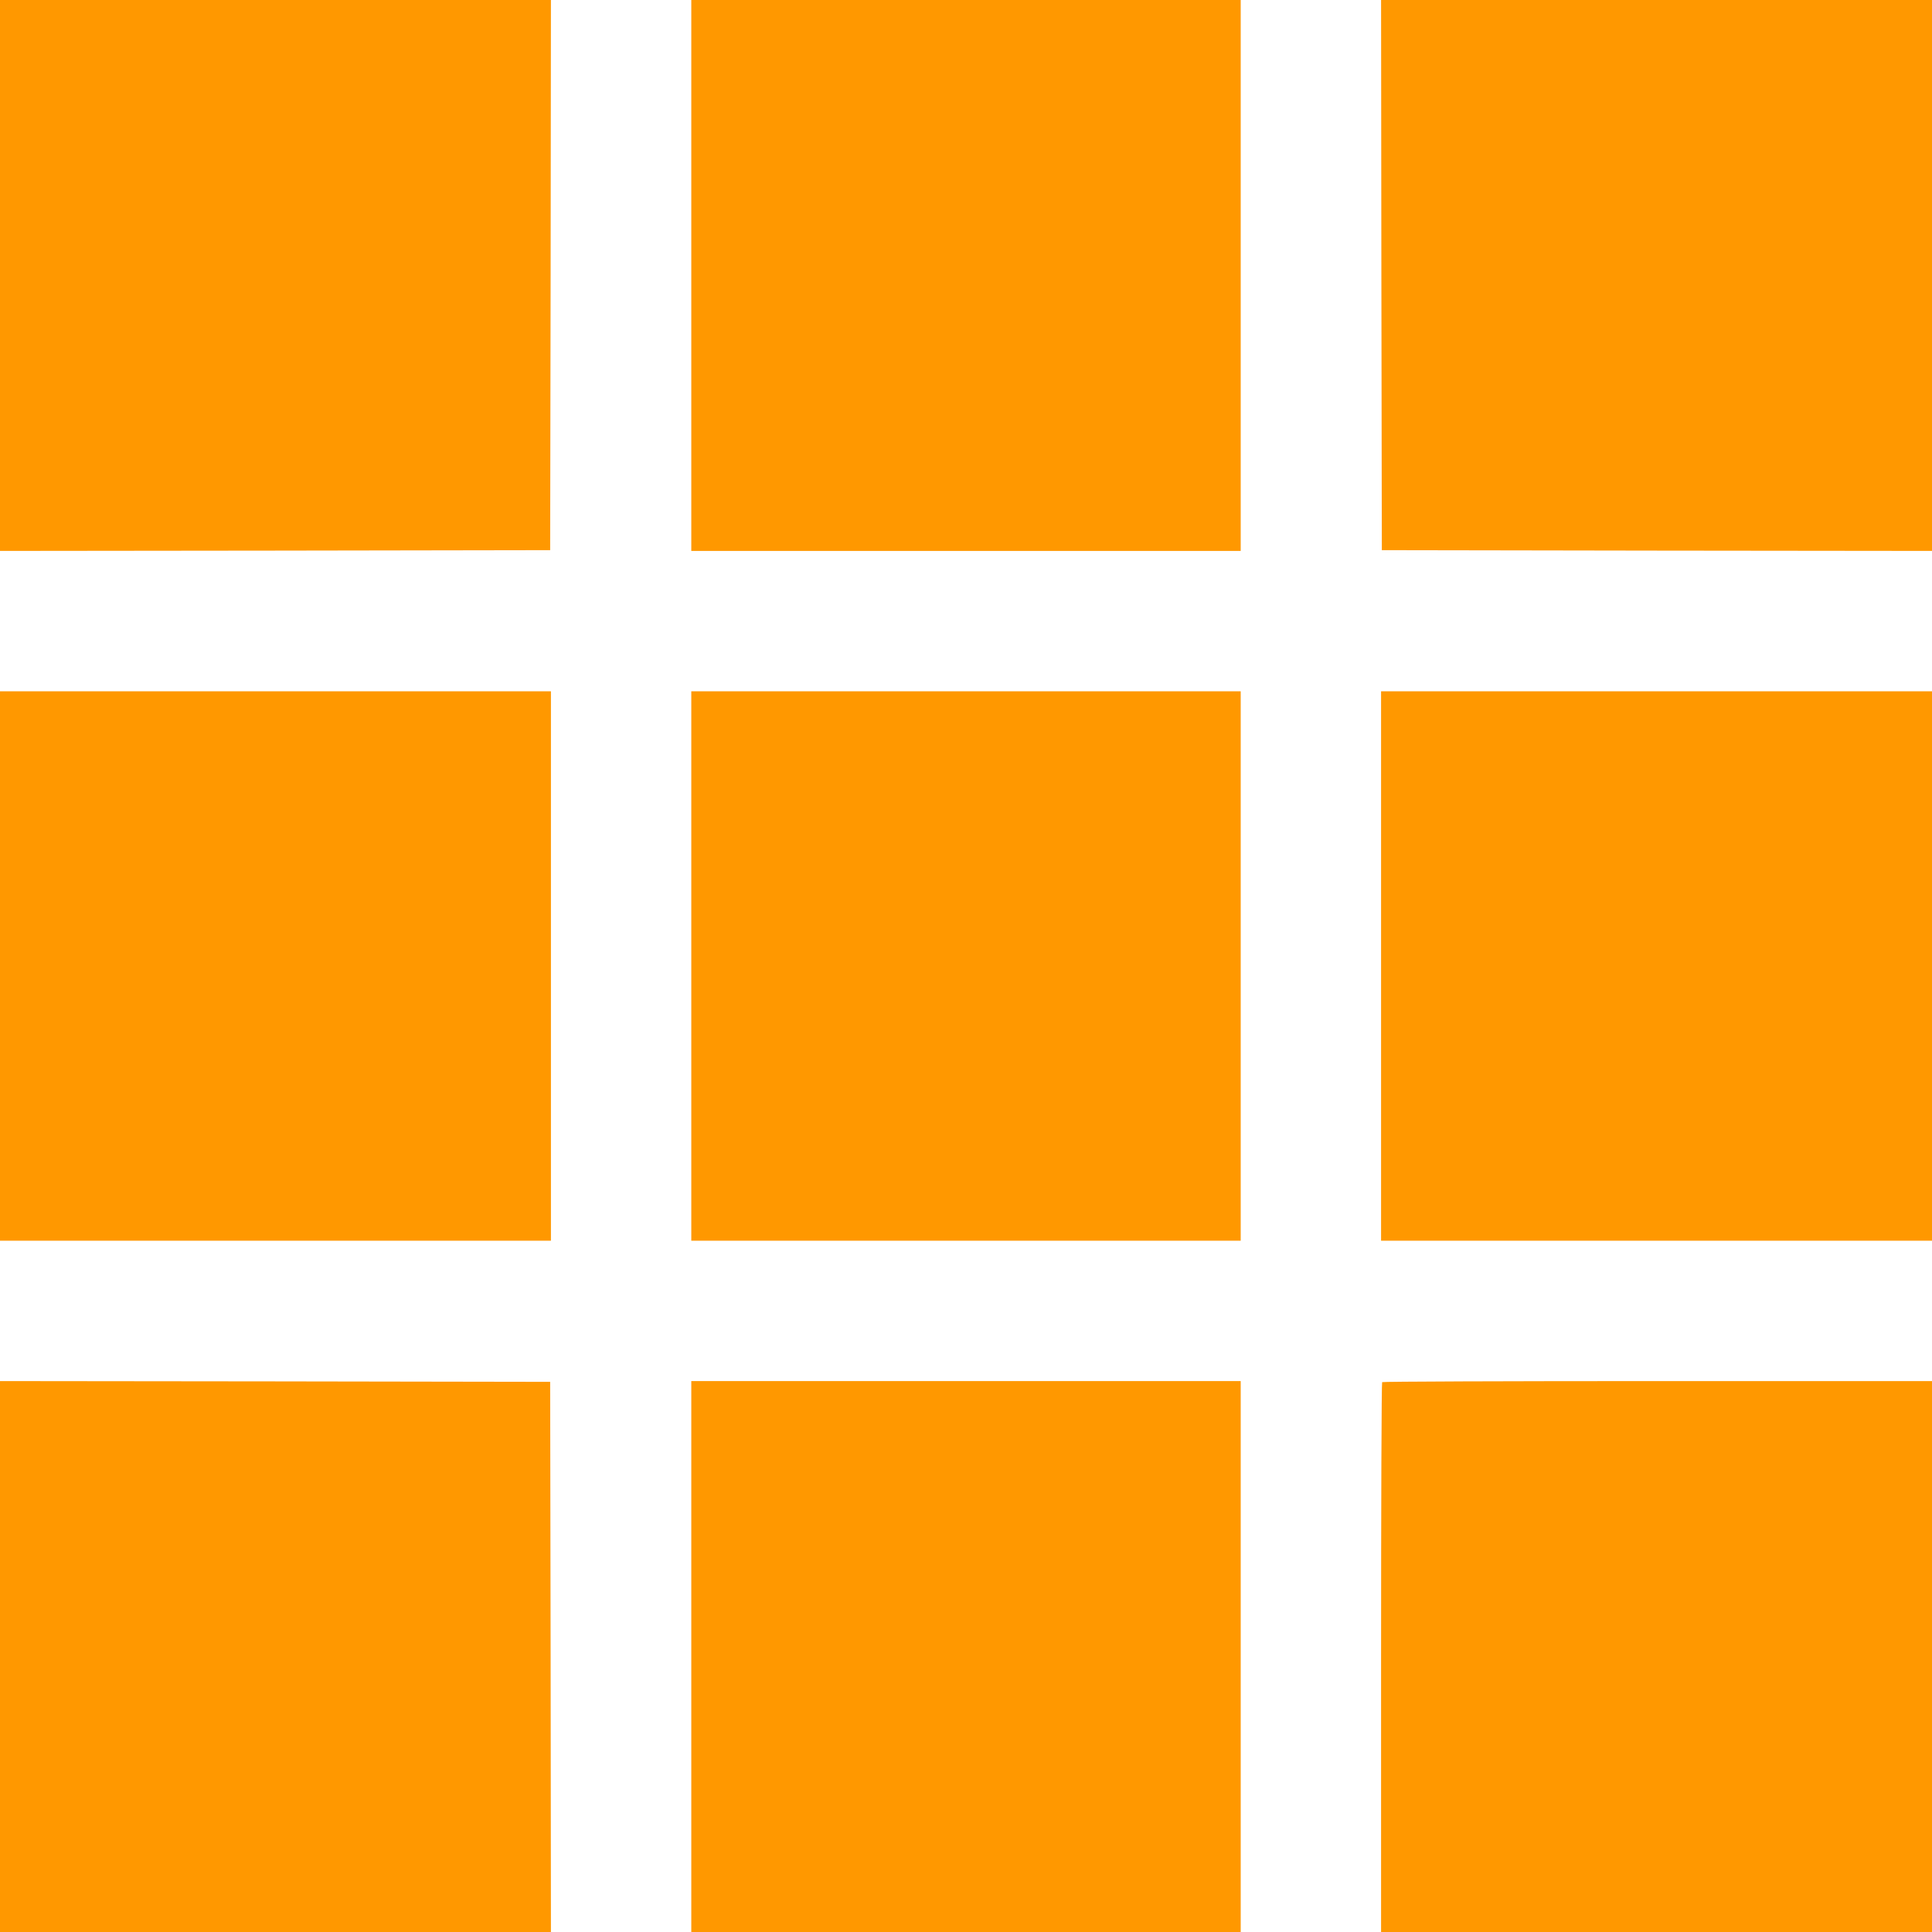
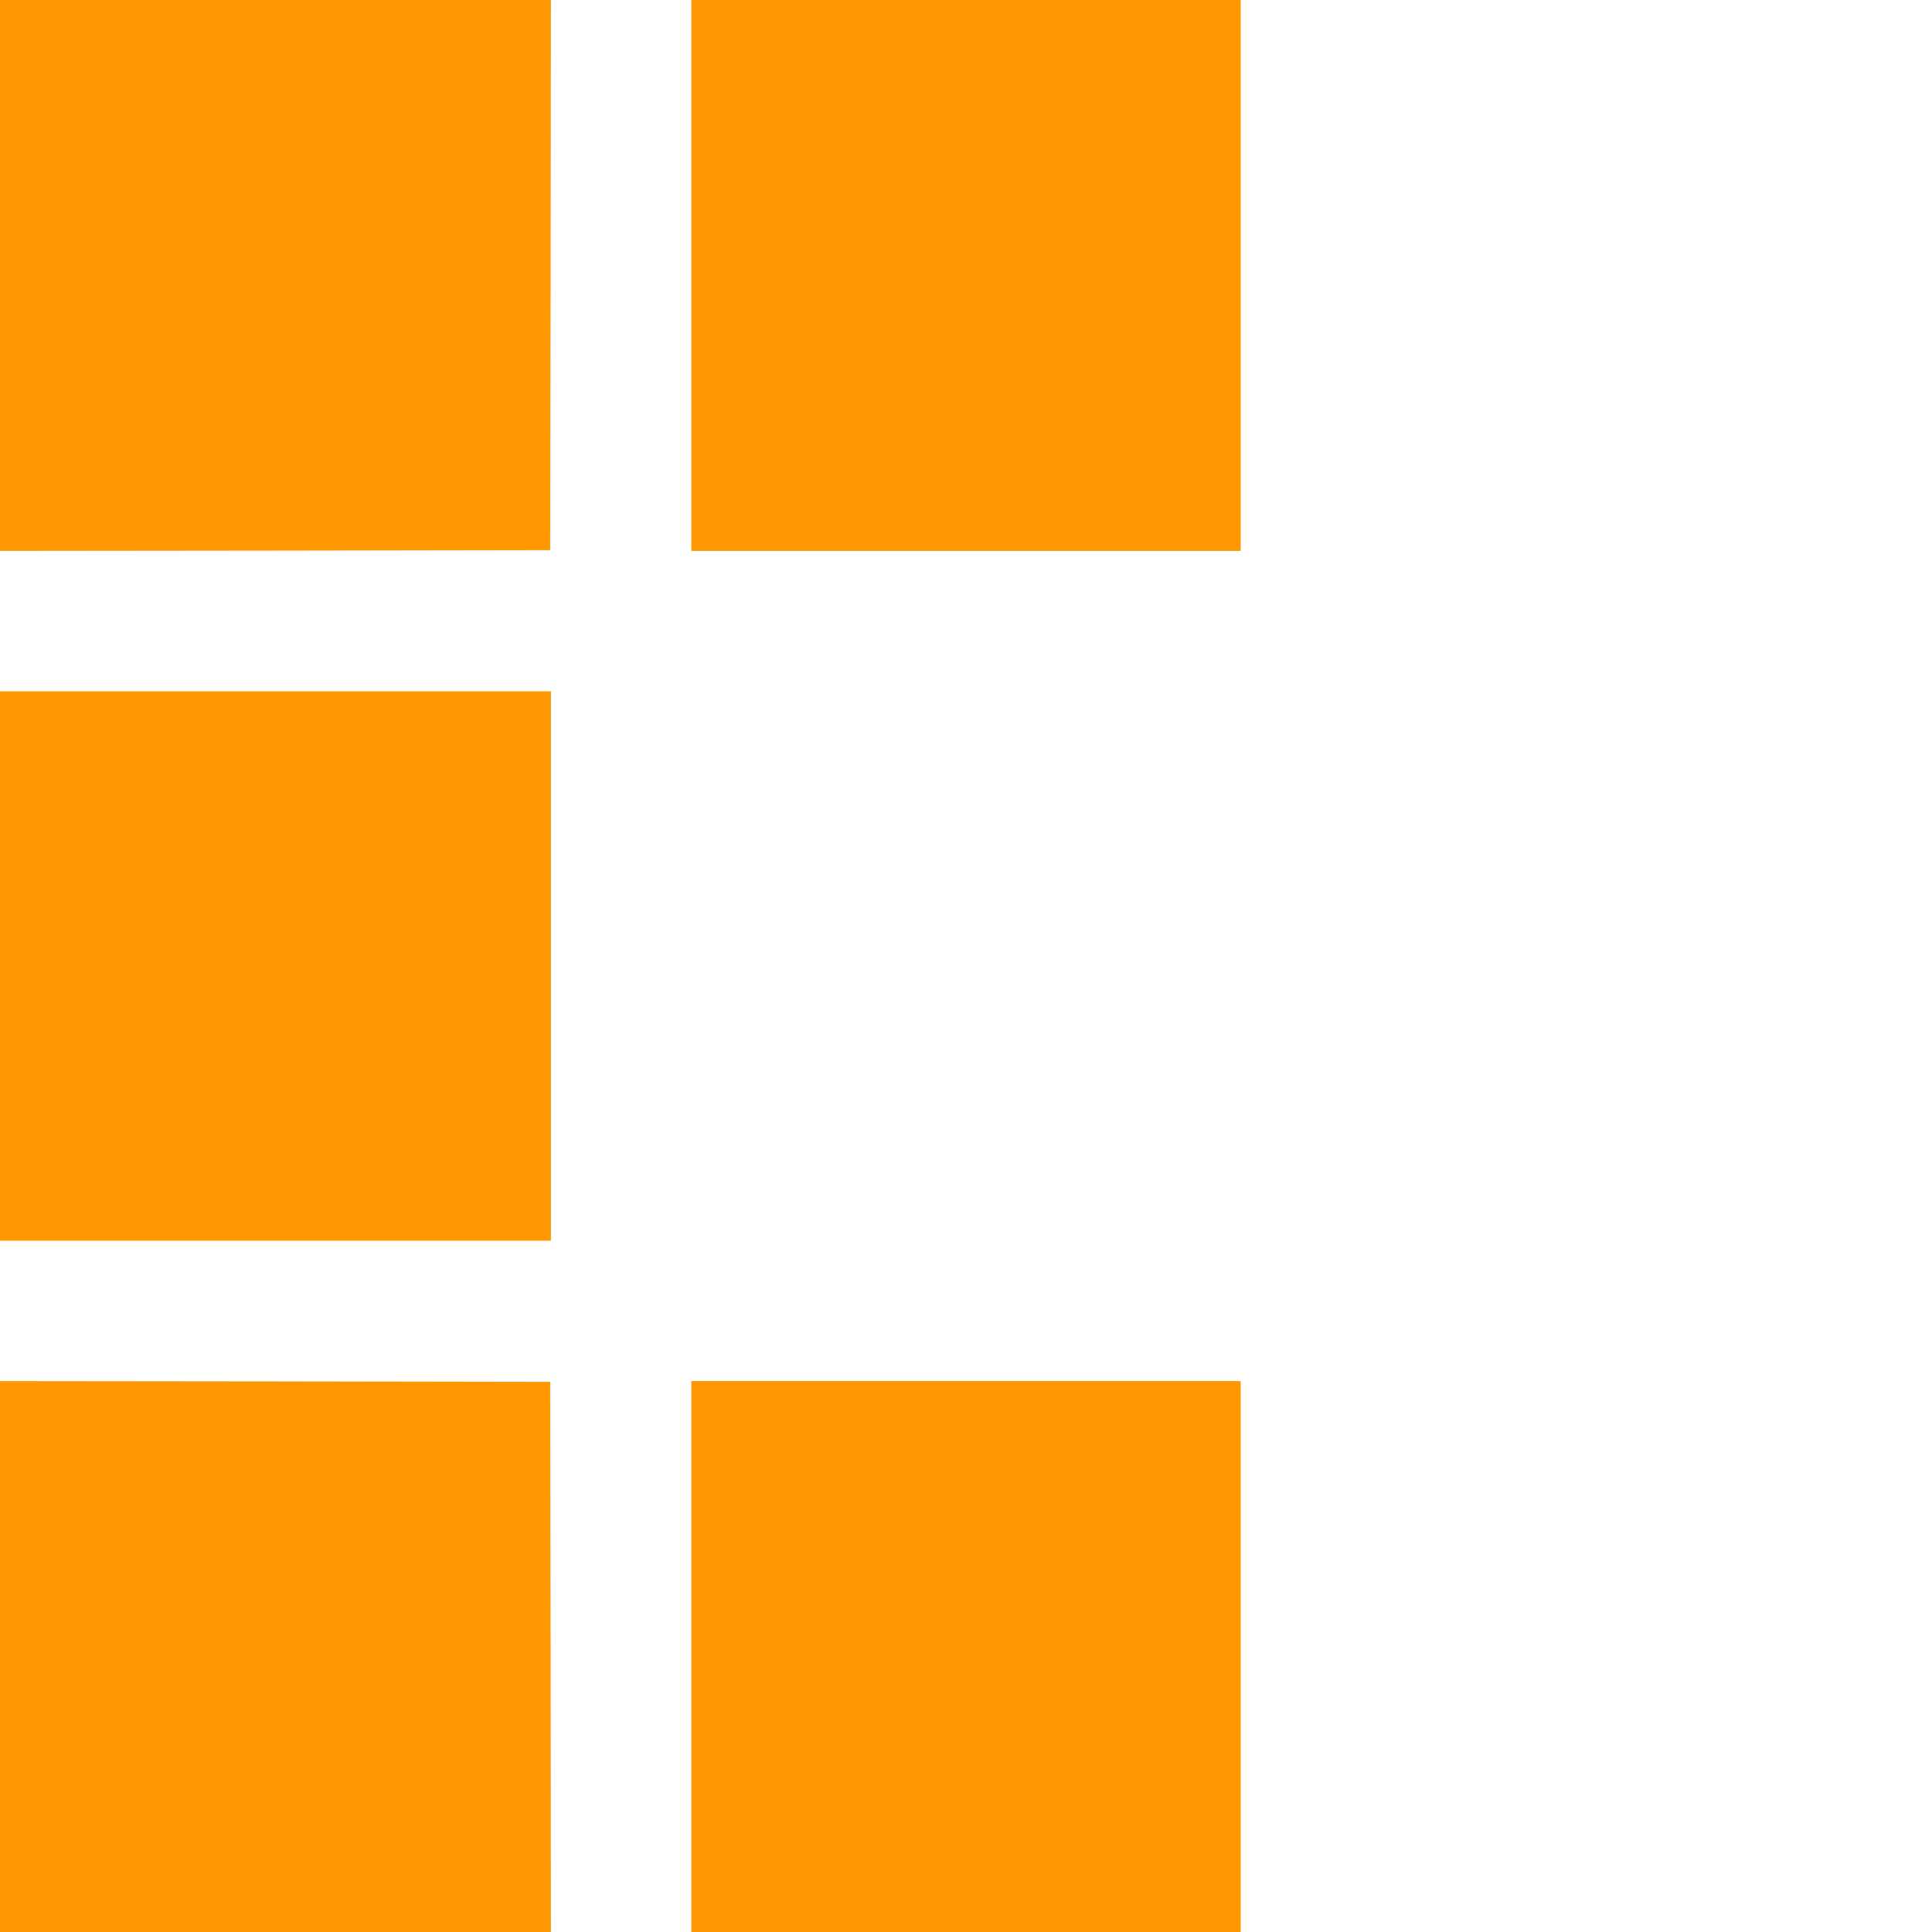
<svg xmlns="http://www.w3.org/2000/svg" version="1.0" width="1280pt" height="1280pt" viewBox="0 0 1280 1280" preserveAspectRatio="xMidYMid meet">
  <g transform="translate(0,1280) scale(0.1,-0.1)" fill="#ff9800" stroke="none">
    <path d="M0 10975 l0 -1825 1823 2 1822 3 3 1823 2 1822 -1825 0 -1825 0 0 -1825z" />
    <path d="M4580 10975 l0 -1825 1820 0 1820 0 0 1825 0 1825 -1820 0 -1820 0 0 -1825z" />
-     <path d="M9152 10978 l3 -1823 1823 -3 1822 -2 0 1825 0 1825 -1825 0 -1825 0 2 -1822z" />
+     <path d="M9152 10978 z" />
    <path d="M0 6400 l0 -1820 1825 0 1825 0 0 1820 0 1820 -1825 0 -1825 0 0 -1820z" />
-     <path d="M4580 6400 l0 -1820 1820 0 1820 0 0 1820 0 1820 -1820 0 -1820 0 0 -1820z" />
-     <path d="M9150 6400 l0 -1820 1825 0 1825 0 0 1820 0 1820 -1825 0 -1825 0 0 -1820z" />
    <path d="M0 1825 l0 -1825 1825 0 1825 0 -2 1823 -3 1822 -1822 3 -1823 2 0 -1825z" />
    <path d="M4580 1825 l0 -1825 1820 0 1820 0 0 1825 0 1825 -1820 0 -1820 0 0 -1825z" />
-     <path d="M9157 3643 c-4 -3 -7 -825 -7 -1825 l0 -1818 1825 0 1825 0 0 1825 0 1825 -1818 0 c-1000 0 -1822 -3 -1825 -7z" />
  </g>
</svg>